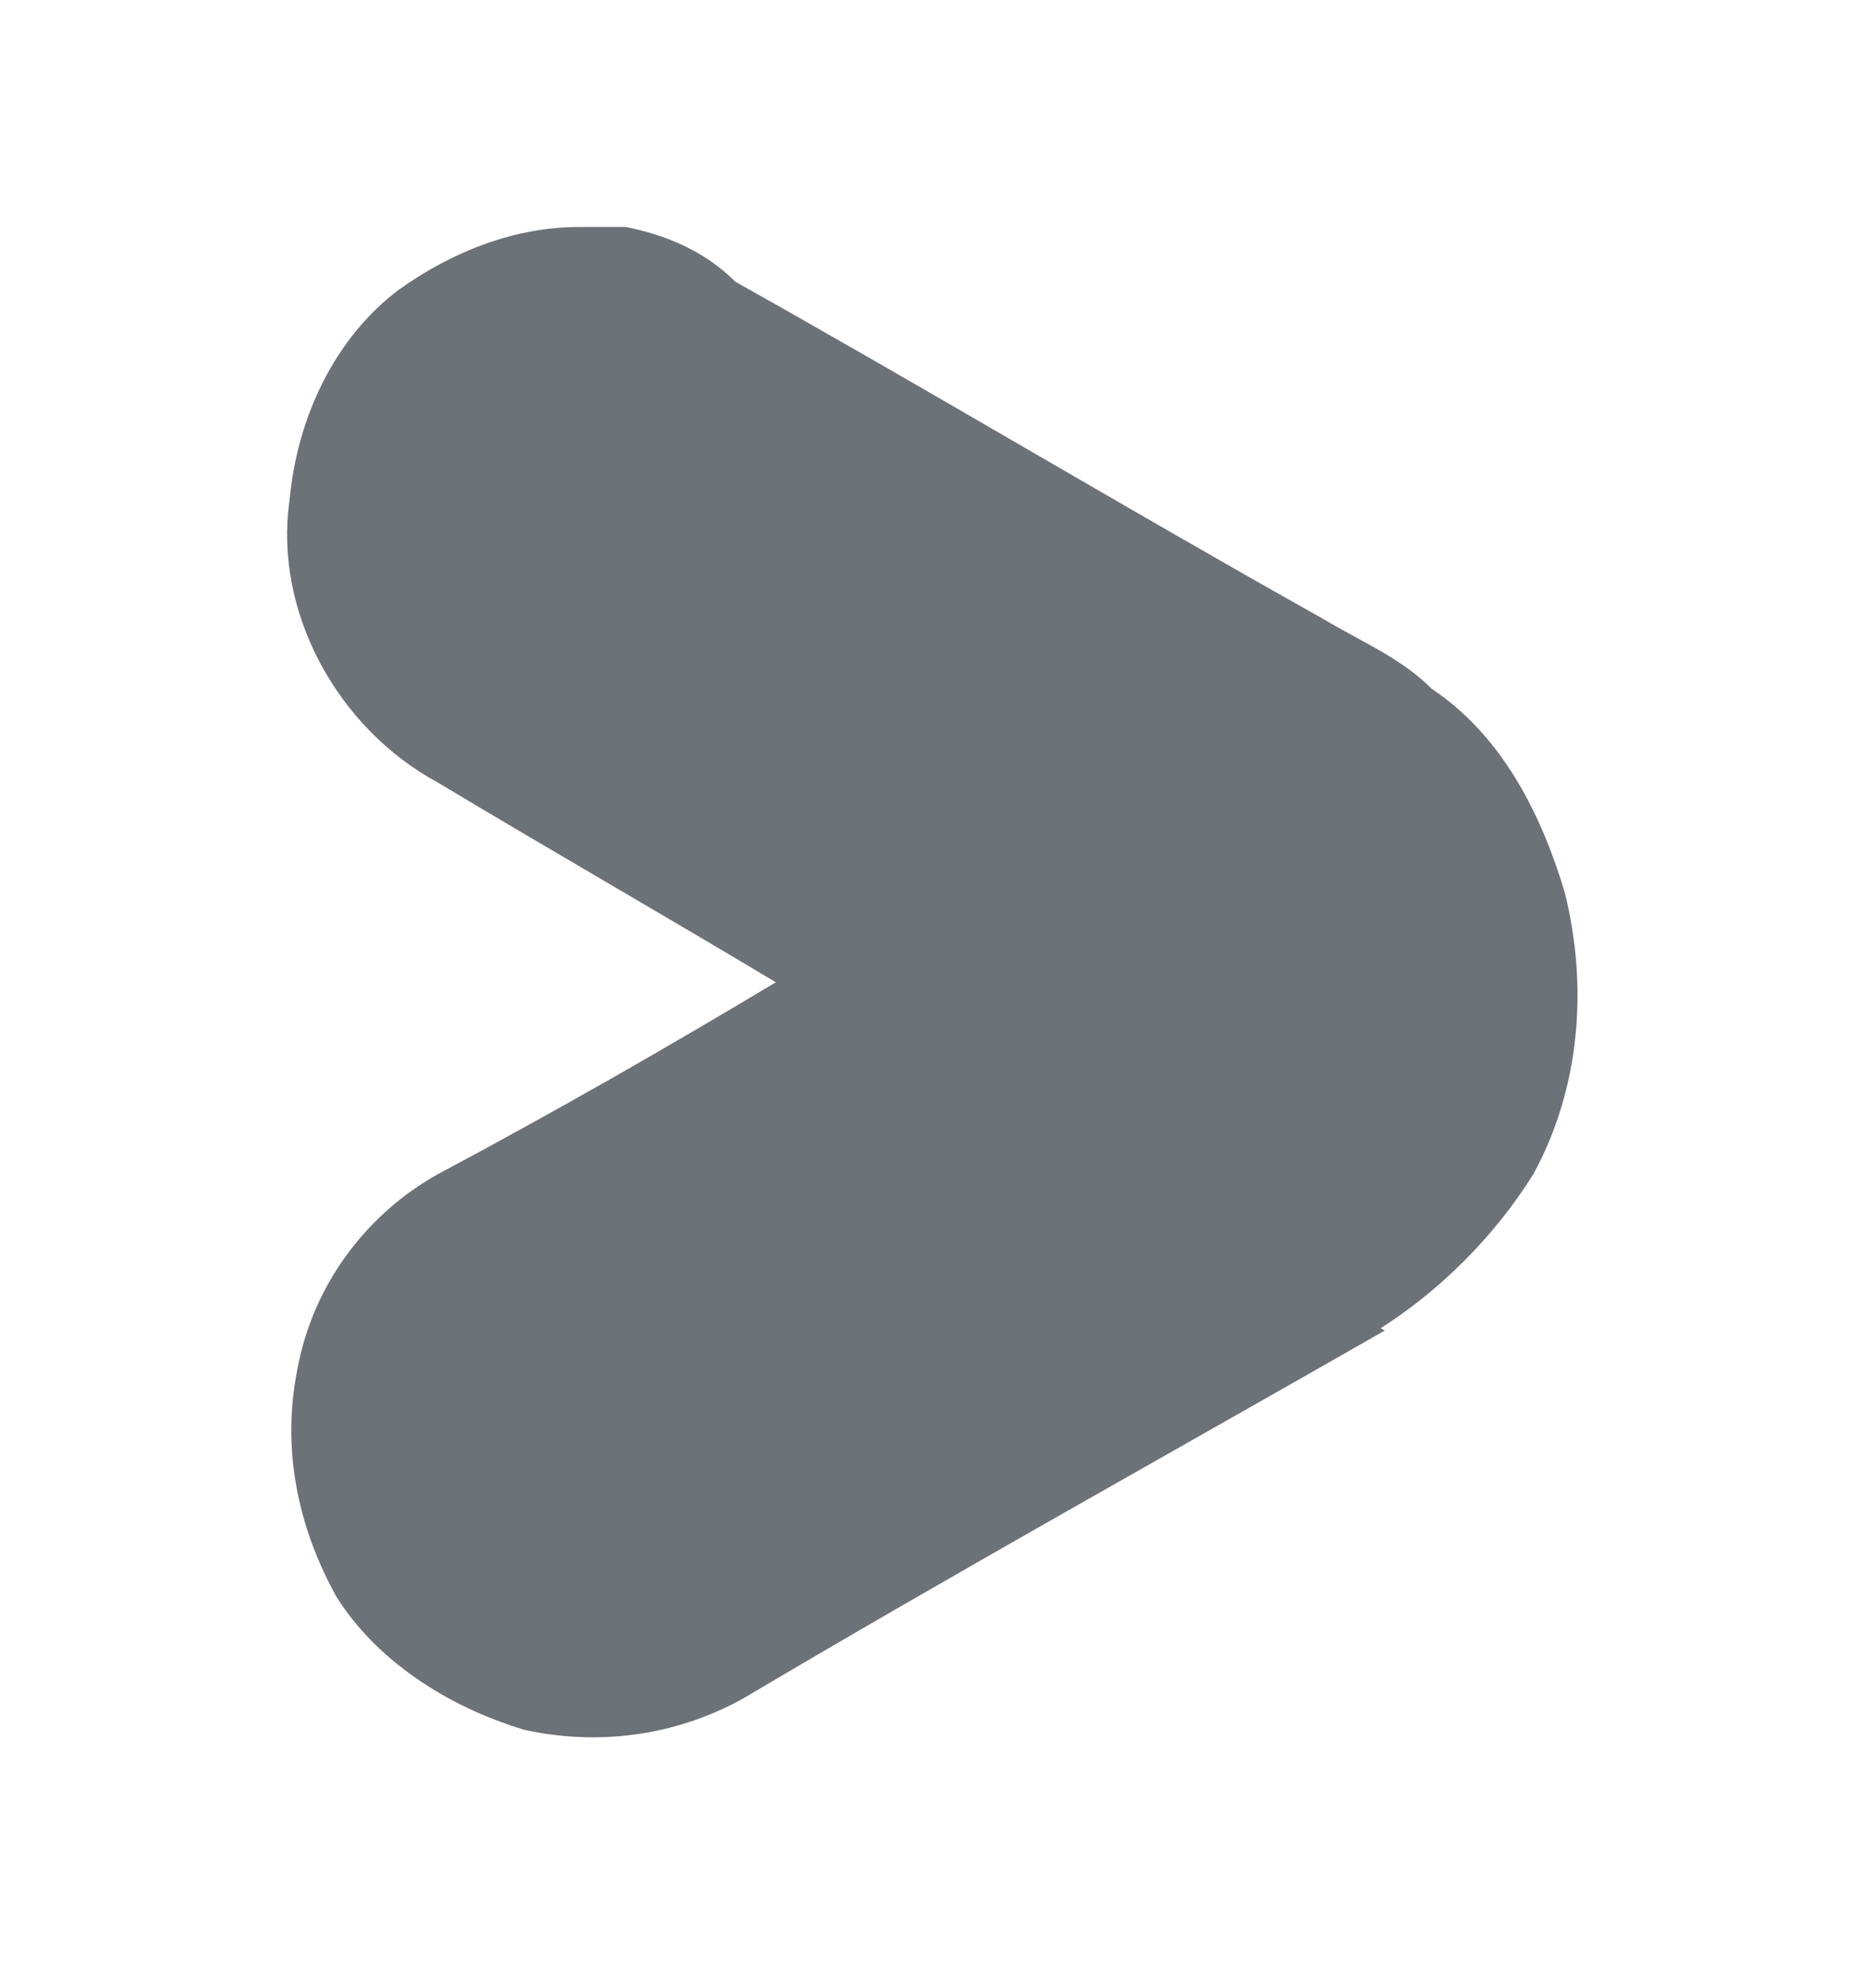
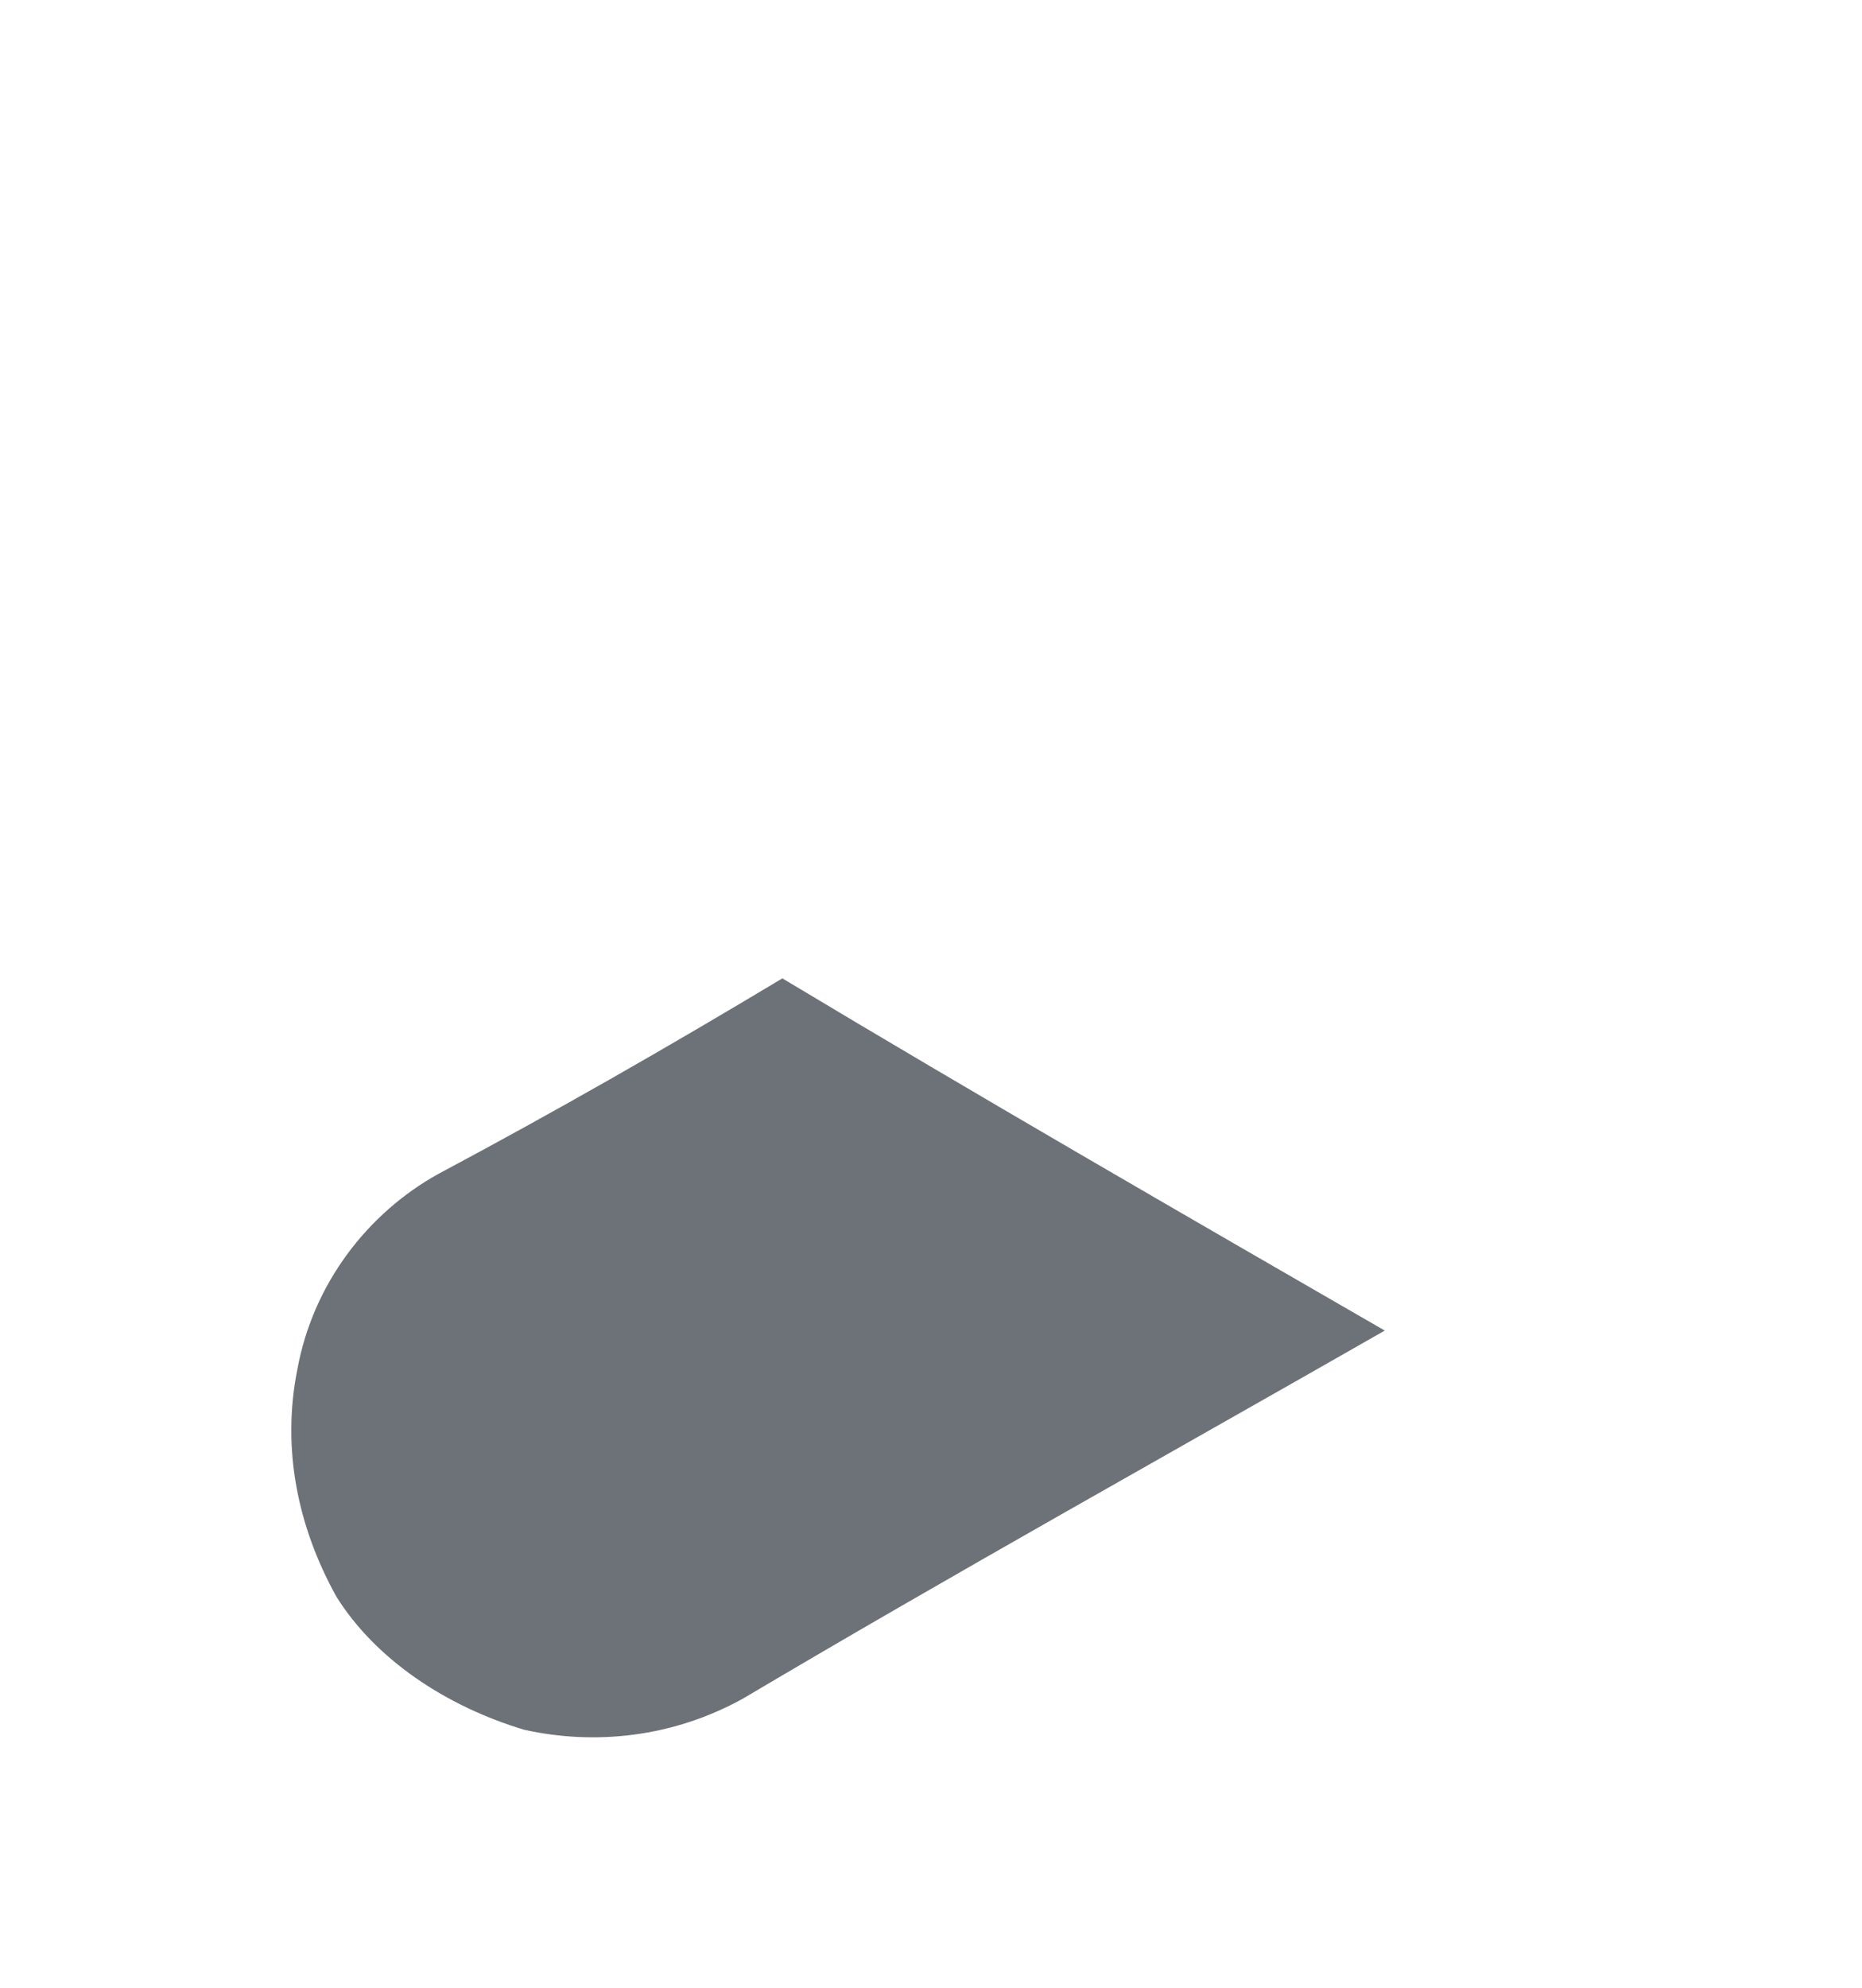
<svg xmlns="http://www.w3.org/2000/svg" xmlns:ns1="http://sodipodi.sourceforge.net/DTD/sodipodi-0.dtd" xmlns:ns2="http://www.inkscape.org/namespaces/inkscape" version="1.1" fill="#6D7278" id="svg24" x="0px" y="0px" viewBox="0 0 23.8 25.4" style="enable-background:new 0 0 23.8 25.4;" xml:space="preserve">
  <ns1:namedview bordercolor="#6D7278" borderopacity="1" gridtolerance="10" guidetolerance="10" id="namedview26" ns2:current-layer="svg24" ns2:cx="111.46756" ns2:cy="3.8208363" ns2:document-rotation="0" ns2:pageopacity="0" ns2:pageshadow="2" ns2:showpageshadow="false" ns2:window-height="745" ns2:window-maximized="1" ns2:window-width="1366" ns2:window-x="-8" ns2:window-y="-8" ns2:zoom="1" objecttolerance="10" pagecolor="#ffffff" showborder="true" showgrid="false" units="px">
	</ns1:namedview>
  <g id="_x23_ff3c70ff" transform="matrix(0.14,0,0,0.14,-8.628,-48.101)">
</g>
  <g>
-     <path d="M7.4,2.9c-0.8,0-1.6,0.3-2.3,0.8C4.3,4.3,3.8,5.3,3.7,6.4C3.5,7.8,4.3,9.3,5.6,10c1.5,0.9,2.9,1.7,4.4,2.6   c2.5,1.5,5,2.9,7.6,4.4c0.8-0.5,1.5-1.2,2-2c0.6-1.1,0.7-2.4,0.4-3.6c-0.3-1-0.8-2-1.7-2.6c-0.4-0.4-0.9-0.6-1.4-0.9   c-2.5-1.4-5-2.9-7.5-4.3C9,3.2,8.5,3,8,2.9C7.8,2.9,7.6,2.9,7.4,2.9z" />
    <path d="M10,12.5c-1.5,0.9-2.9,1.7-4.4,2.5c-0.9,0.5-1.6,1.4-1.8,2.5c-0.2,1,0,2,0.5,2.9c0.5,0.8,1.4,1.4,2.4,1.7   c0.9,0.2,1.9,0.1,2.8-0.4c2.7-1.6,5.4-3.1,8.2-4.7C15.1,15.5,12.5,14,10,12.5L10,12.5z" />
  </g>
</svg>